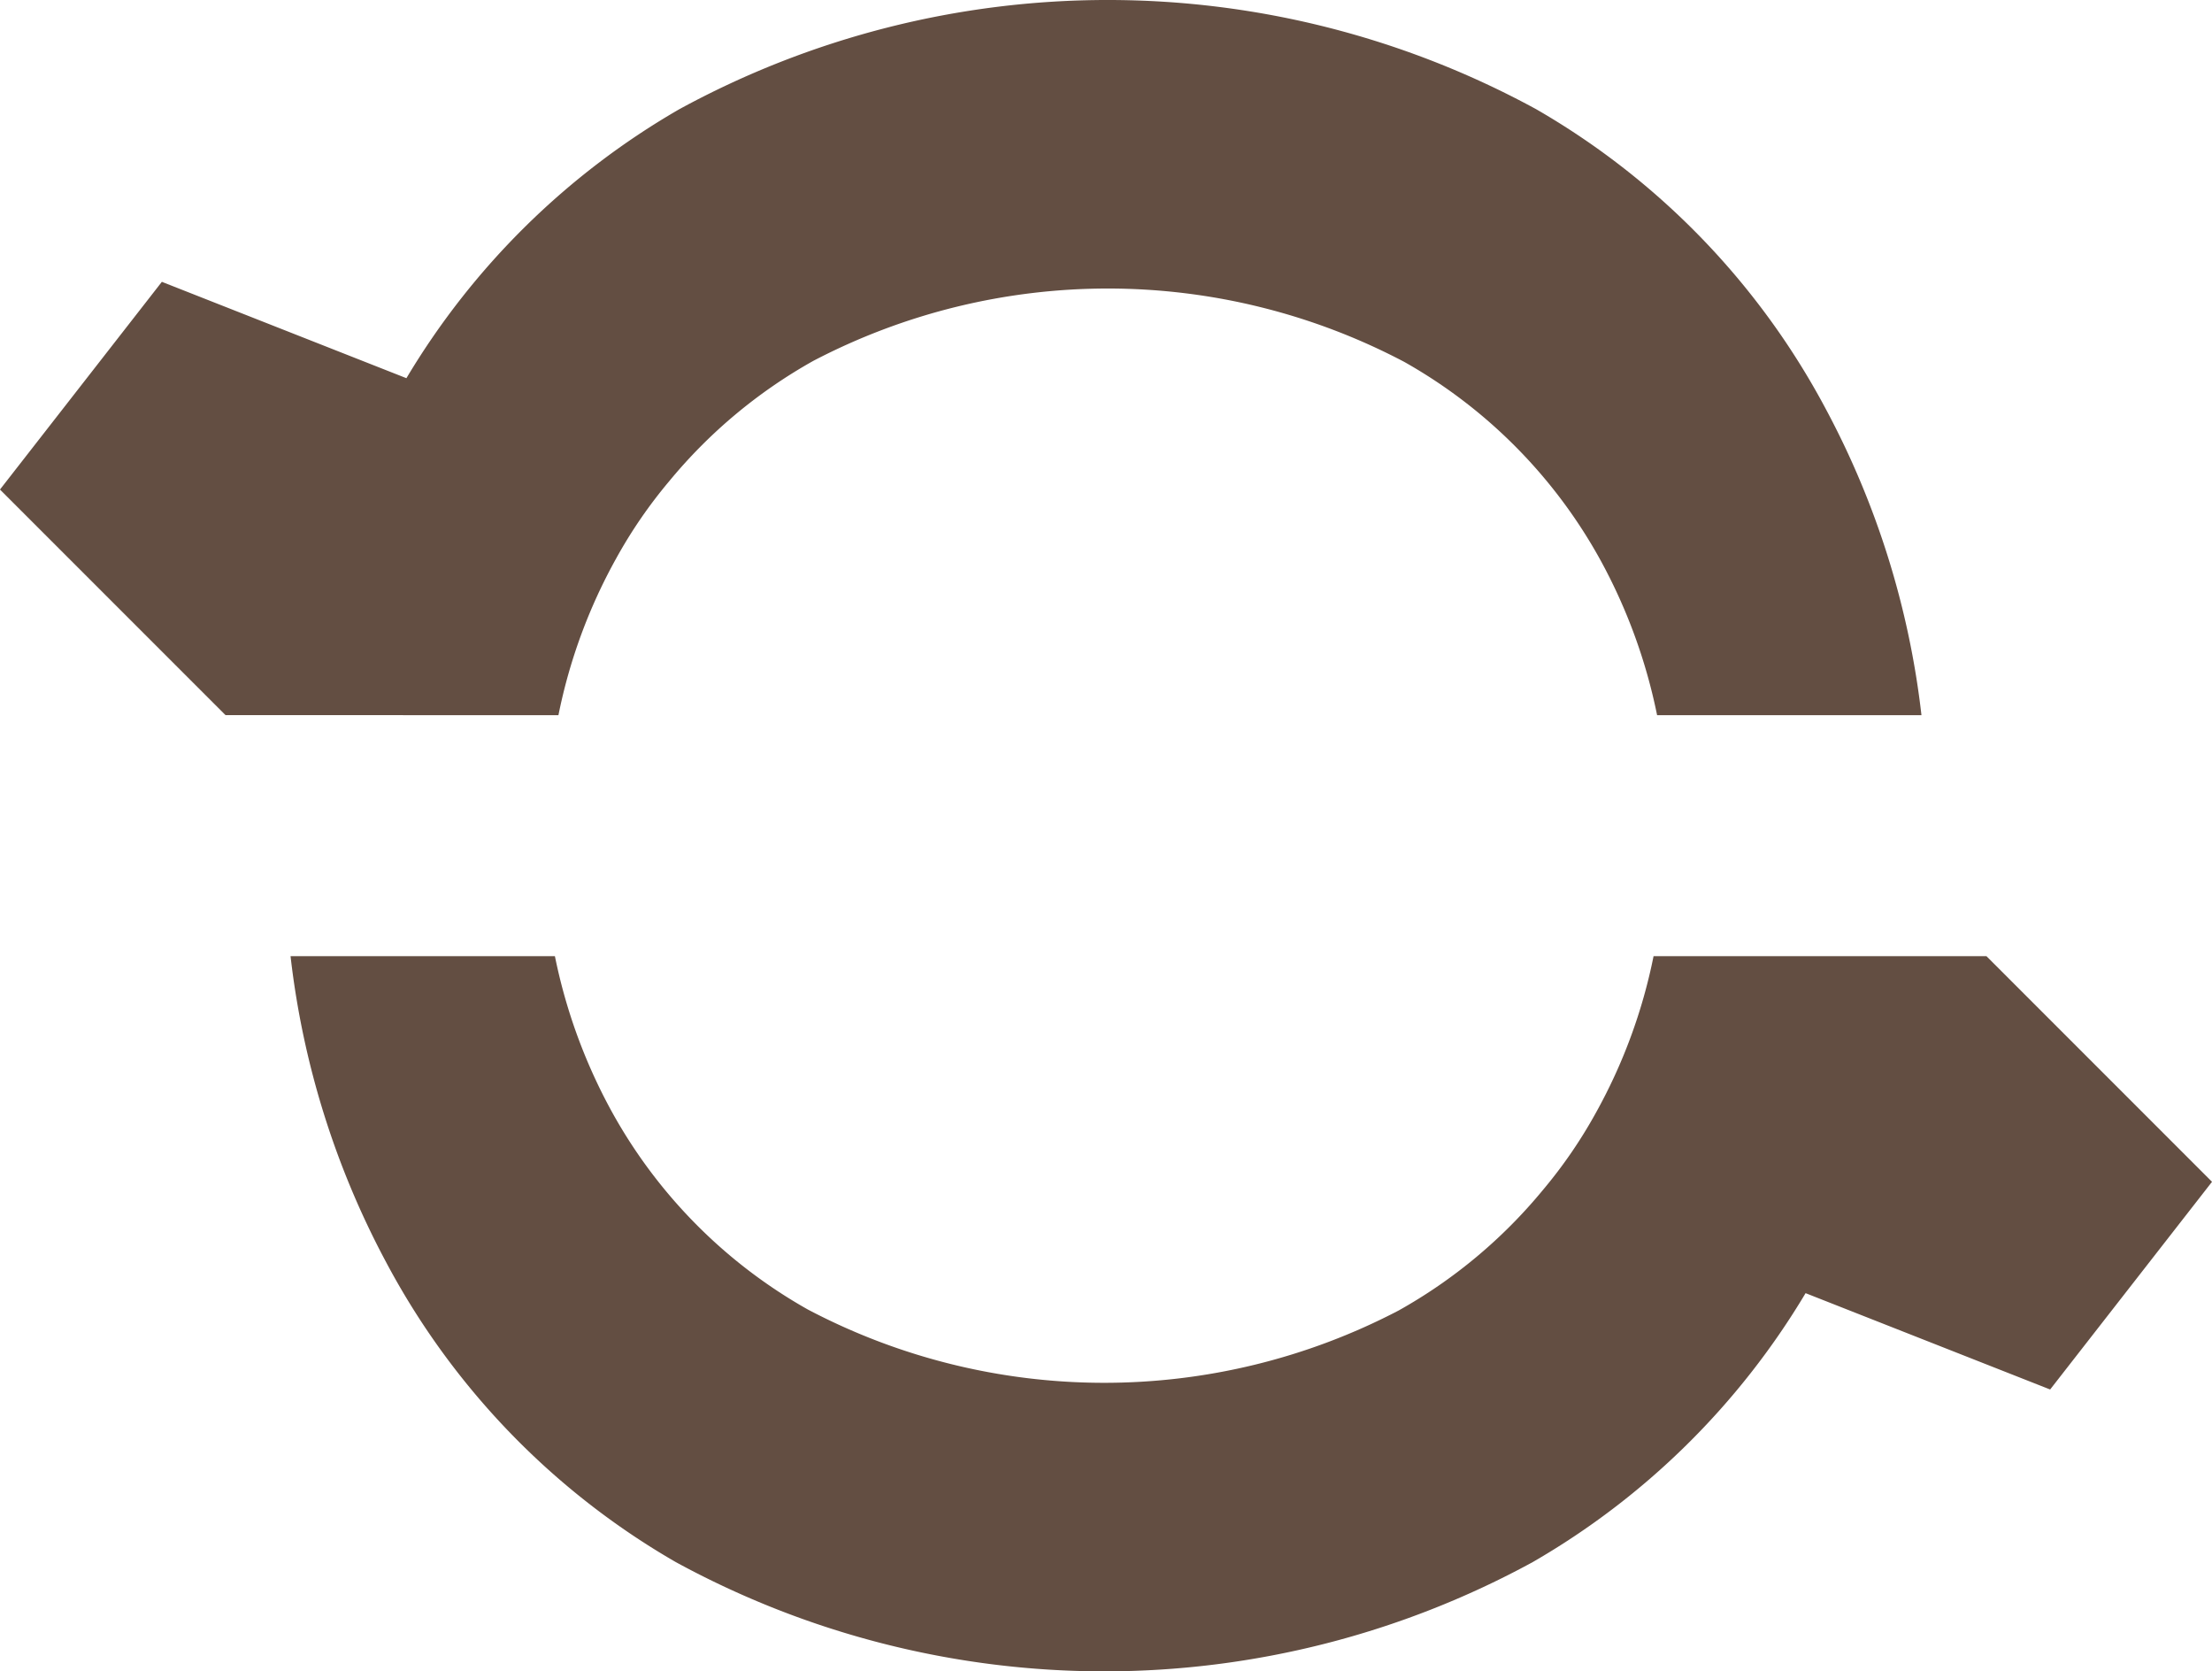
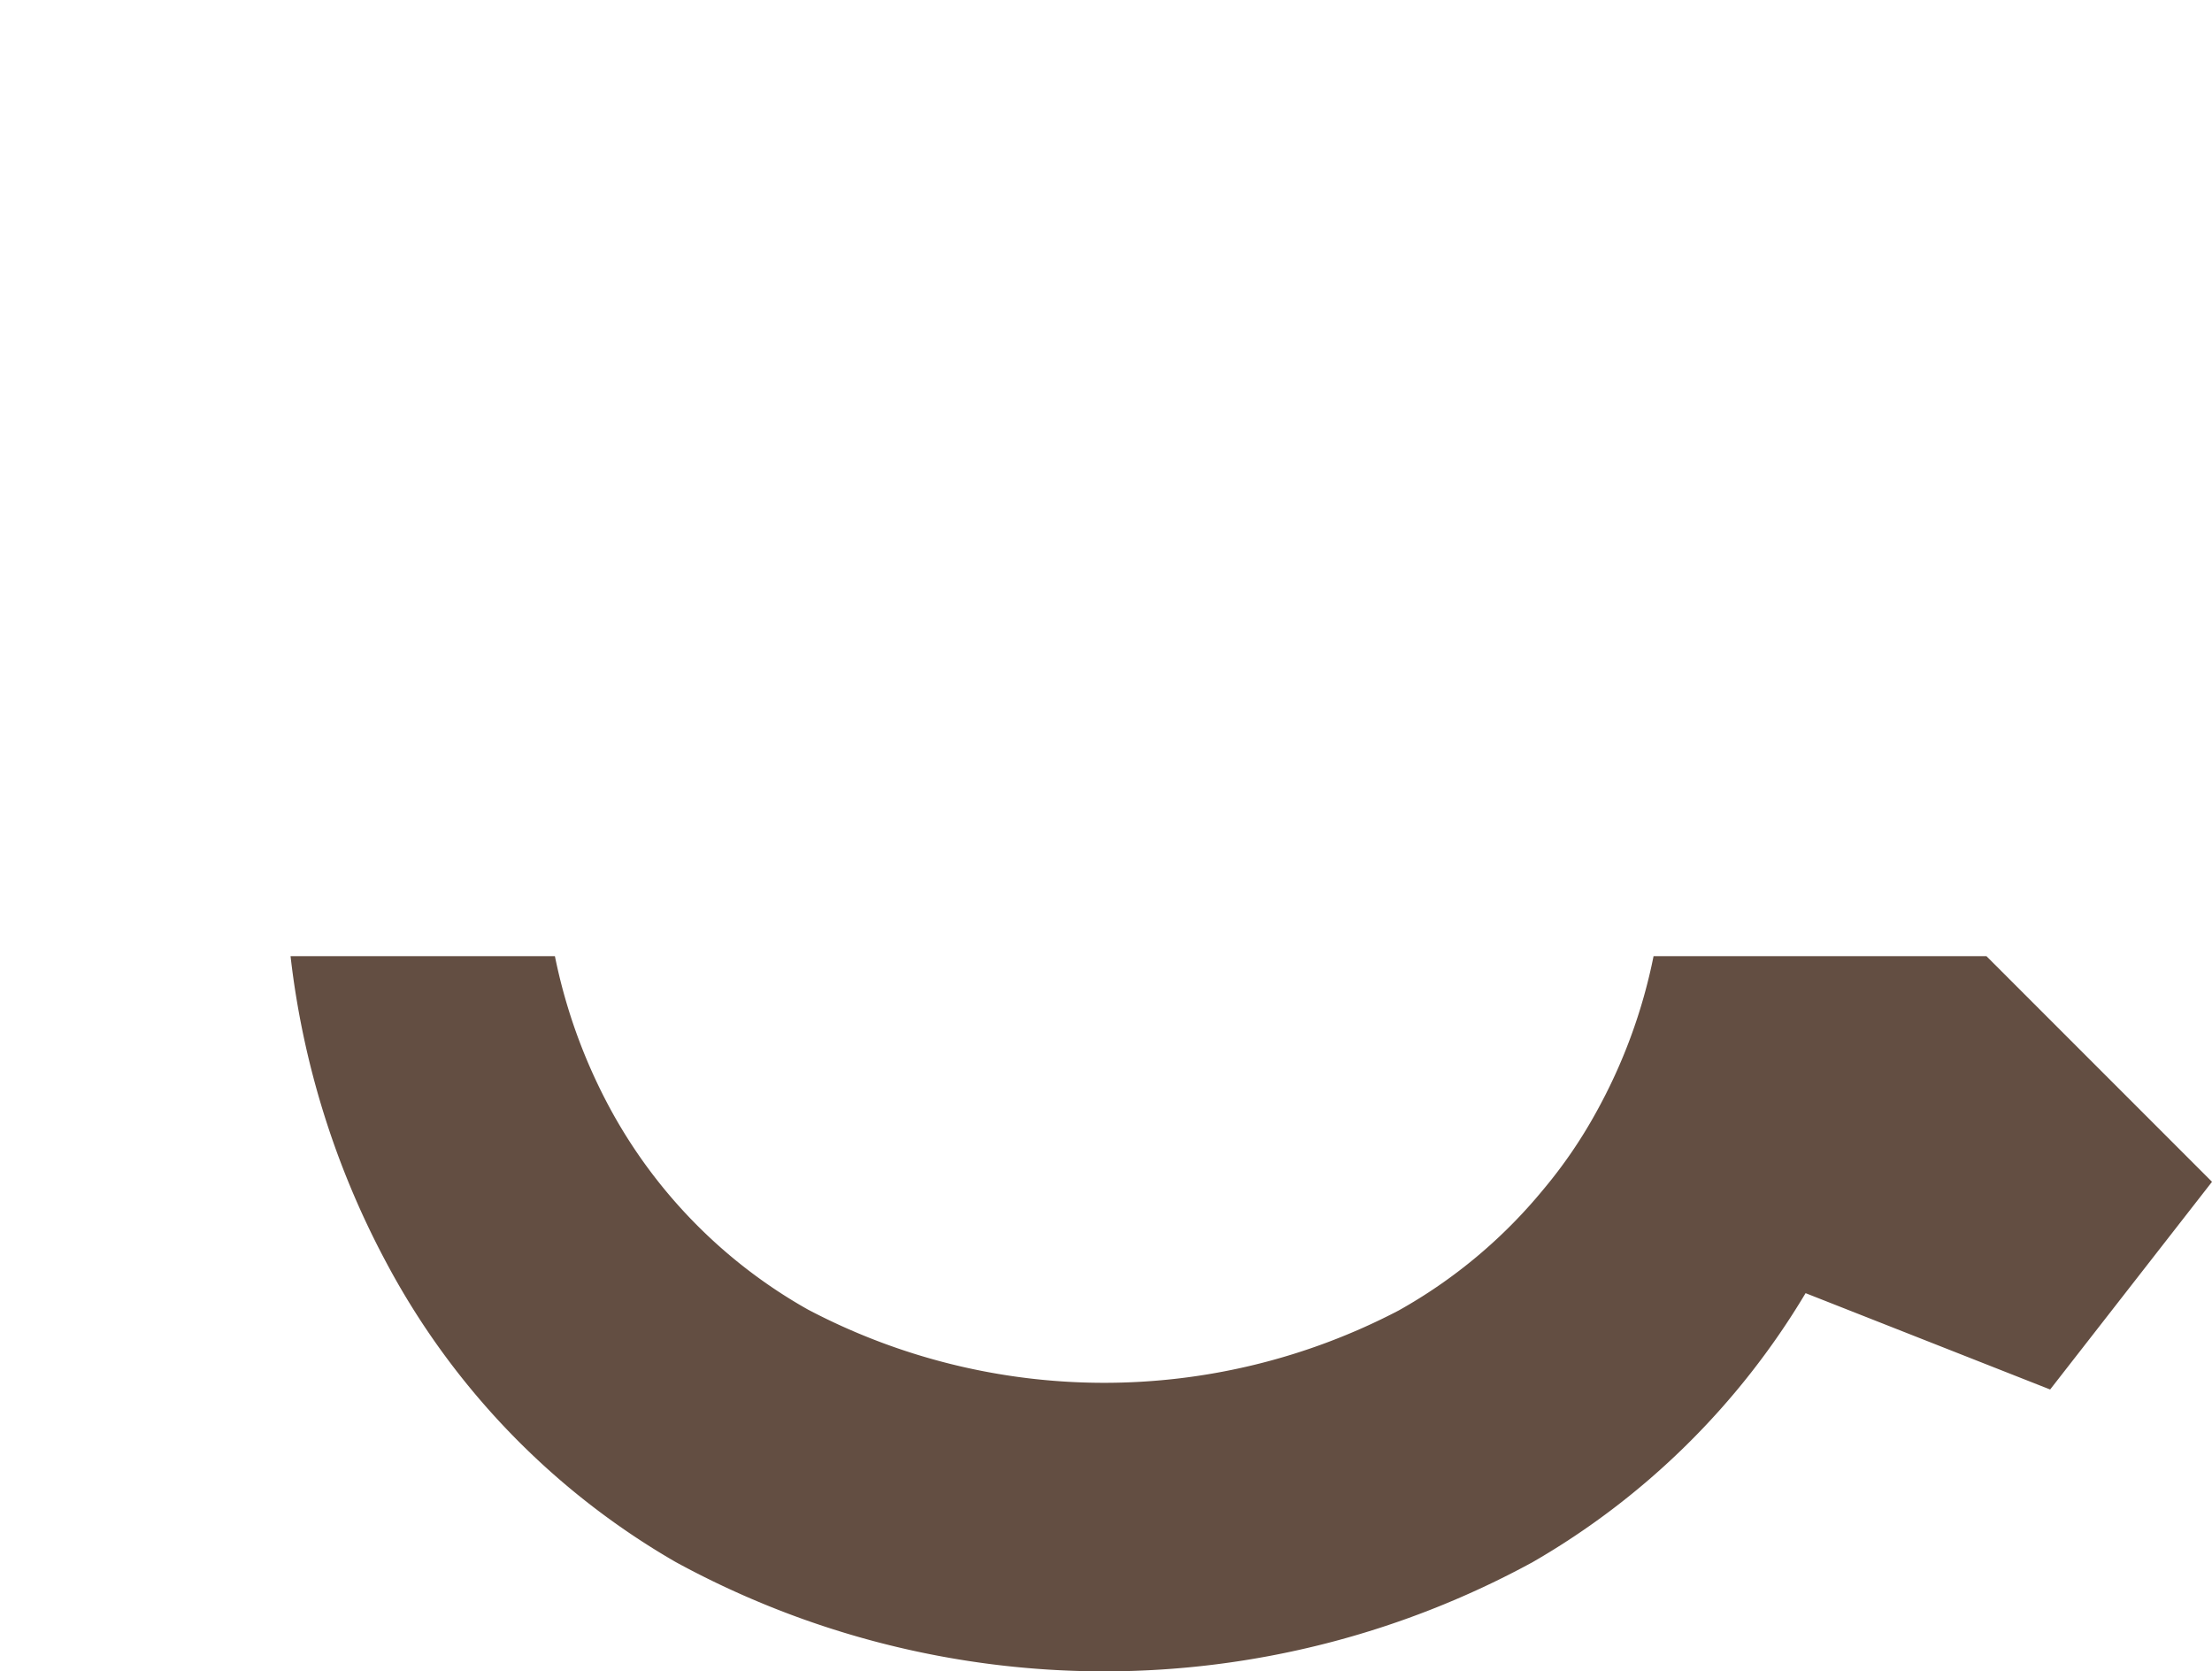
<svg xmlns="http://www.w3.org/2000/svg" width="106.366" height="80.345" viewBox="0 0 106.366 80.345">
  <g id="Сгруппировать_47" data-name="Сгруппировать 47" transform="translate(-906.817 -1006)">
    <path id="Контур_59" data-name="Контур 59" d="M974.068,1069a30.574,30.574,0,0,1-28.409-.052,24.474,24.474,0,0,1-9.444-9.547,26.439,26.439,0,0,1-2.715-7.437H920.788a41.033,41.033,0,0,0,4.593,14.707,36.29,36.29,0,0,0,13.935,14.423,43.038,43.038,0,0,0,41.2,0,36.536,36.536,0,0,0,13.124-12.93l11.76,4.631,7.784-9.984-10.847-10.847H986.33a26.012,26.012,0,0,1-2.779,7.54,23.022,23.022,0,0,1-2.535,3.693A24.435,24.435,0,0,1,974.068,1069Z" fill="#634e42" />
-     <path id="Контур_60" data-name="Контур 60" d="M945.932,1023.344a30.574,30.574,0,0,1,28.409.052,24.478,24.478,0,0,1,9.444,9.546,26.451,26.451,0,0,1,2.715,7.437h12.712a41.028,41.028,0,0,0-4.593-14.706,36.292,36.292,0,0,0-13.935-14.424,43.045,43.045,0,0,0-41.2,0,36.546,36.546,0,0,0-13.124,12.931l-11.76-4.632-7.784,9.985,10.847,10.846H933.67a26.017,26.017,0,0,1,2.779-7.539,23.033,23.033,0,0,1,2.535-3.693A24.437,24.437,0,0,1,945.932,1023.344Z" fill="#634e42" />
  </g>
</svg>